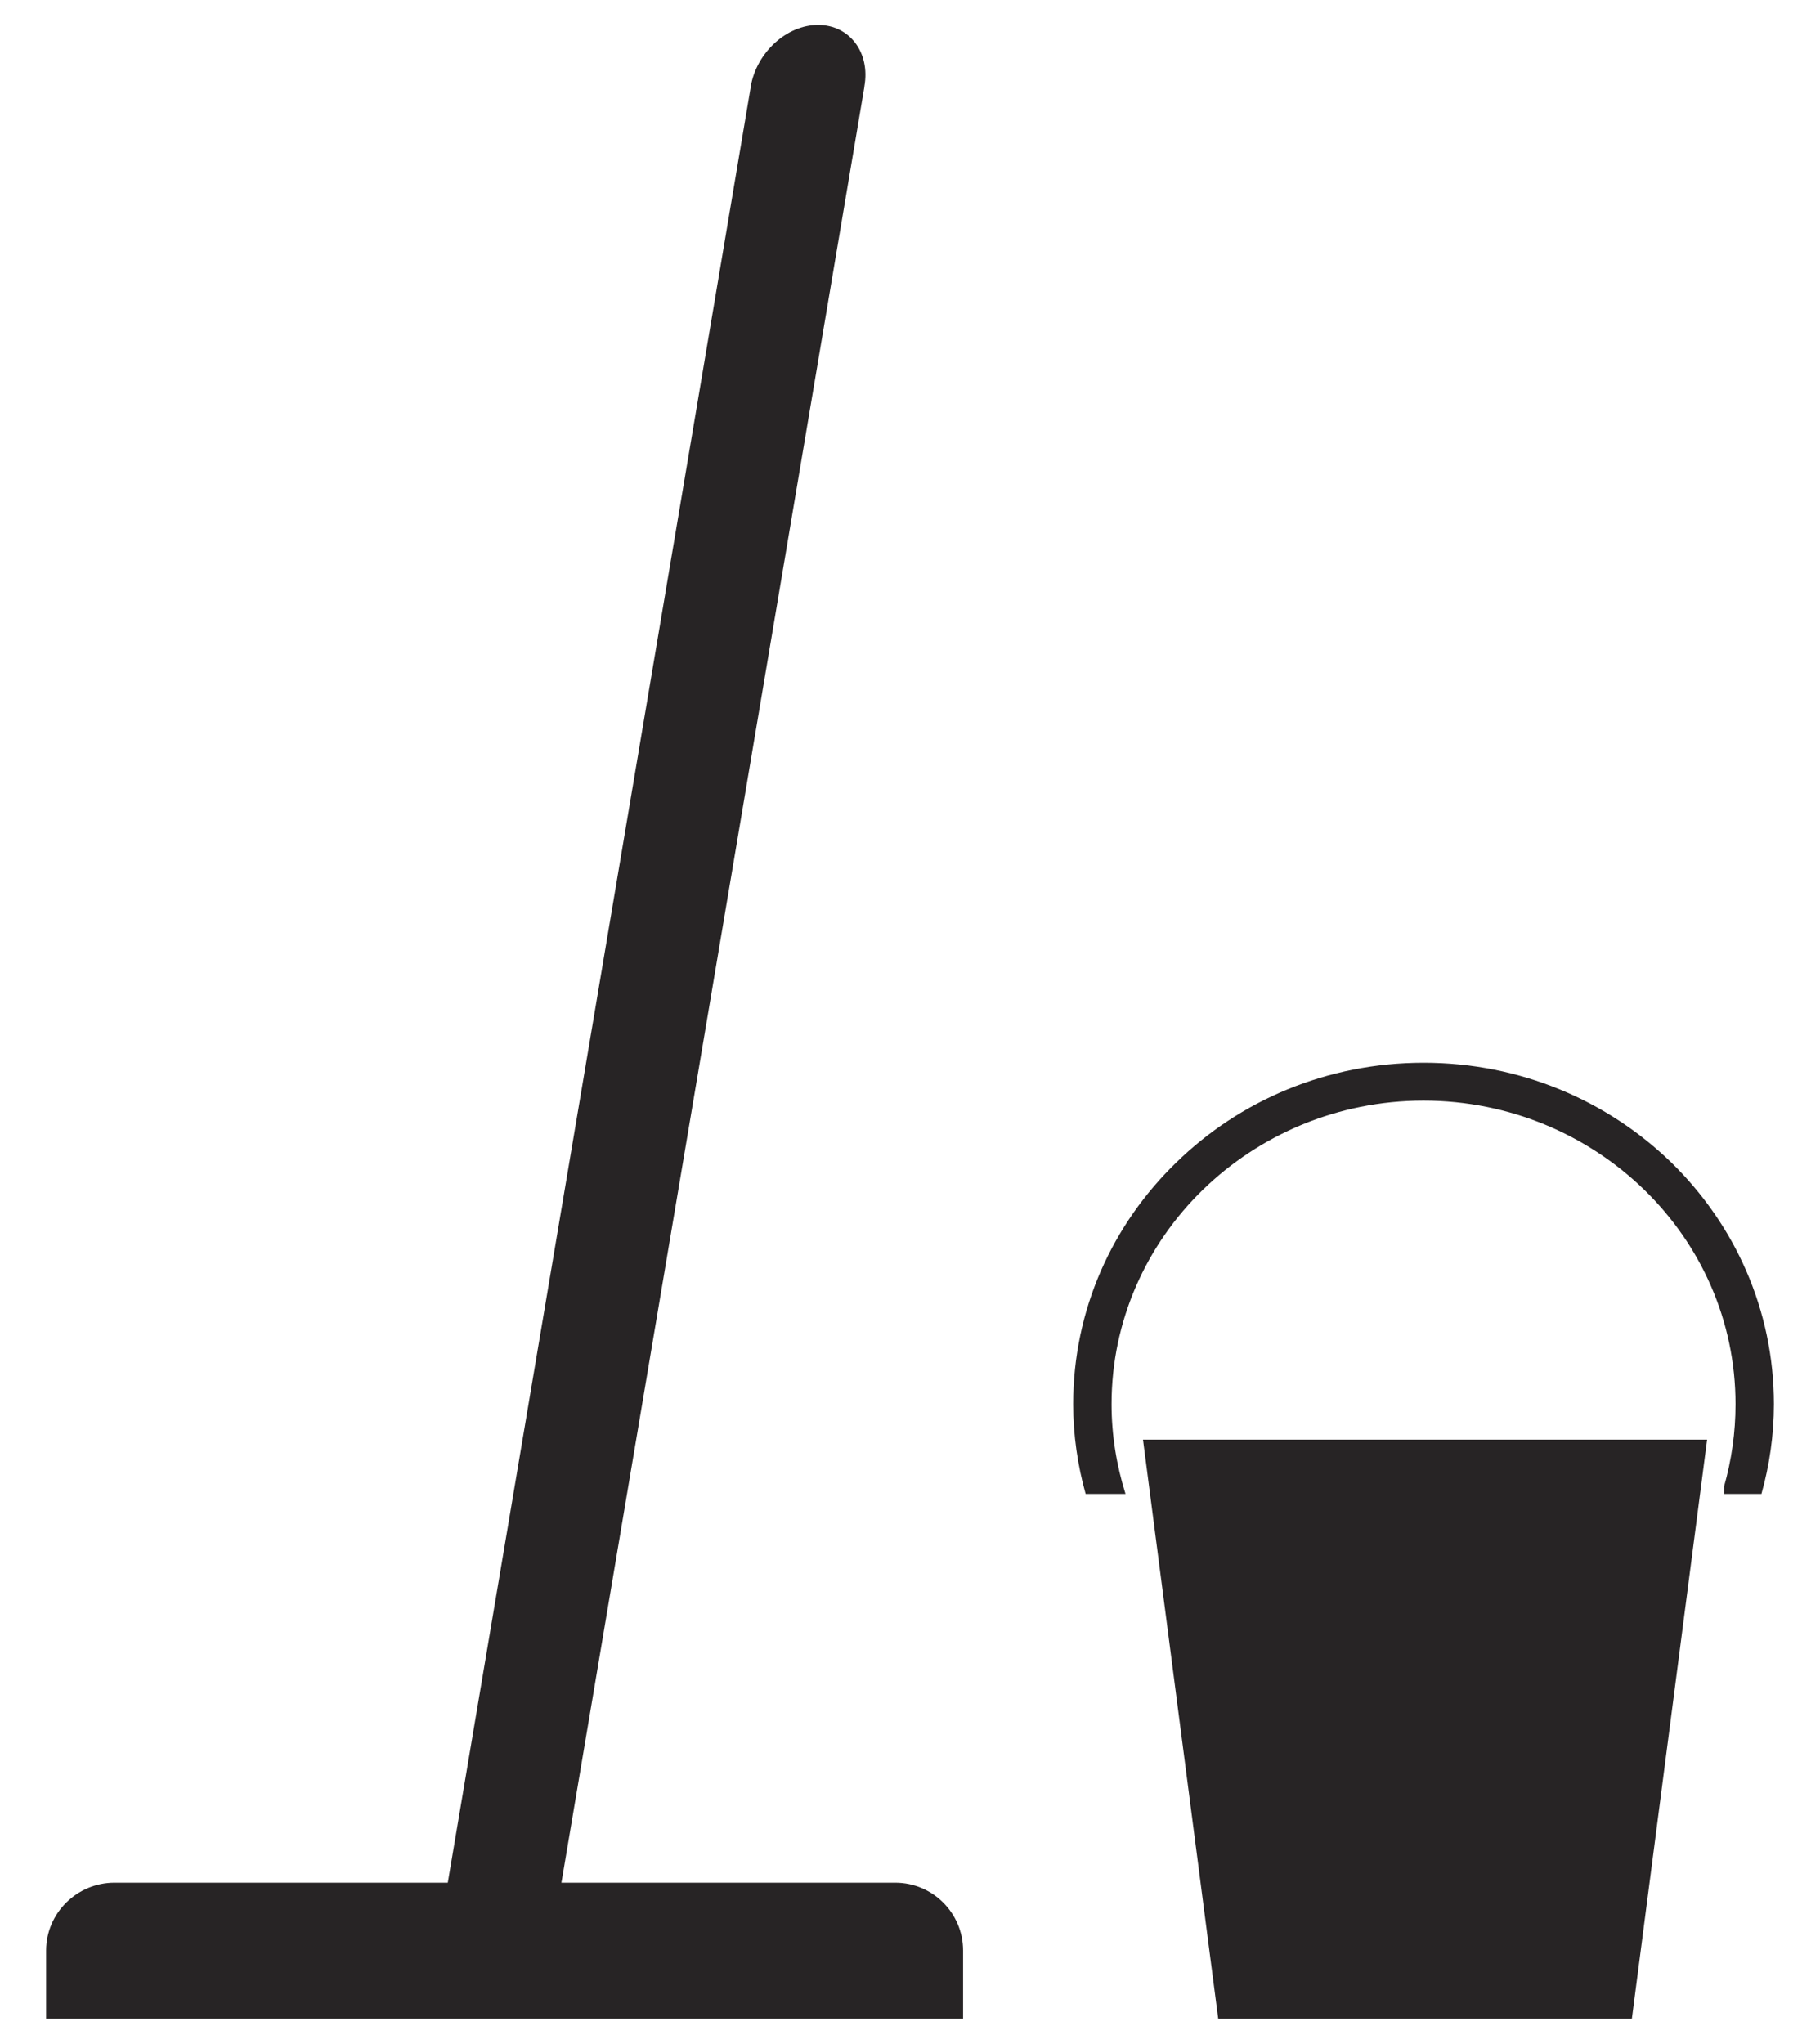
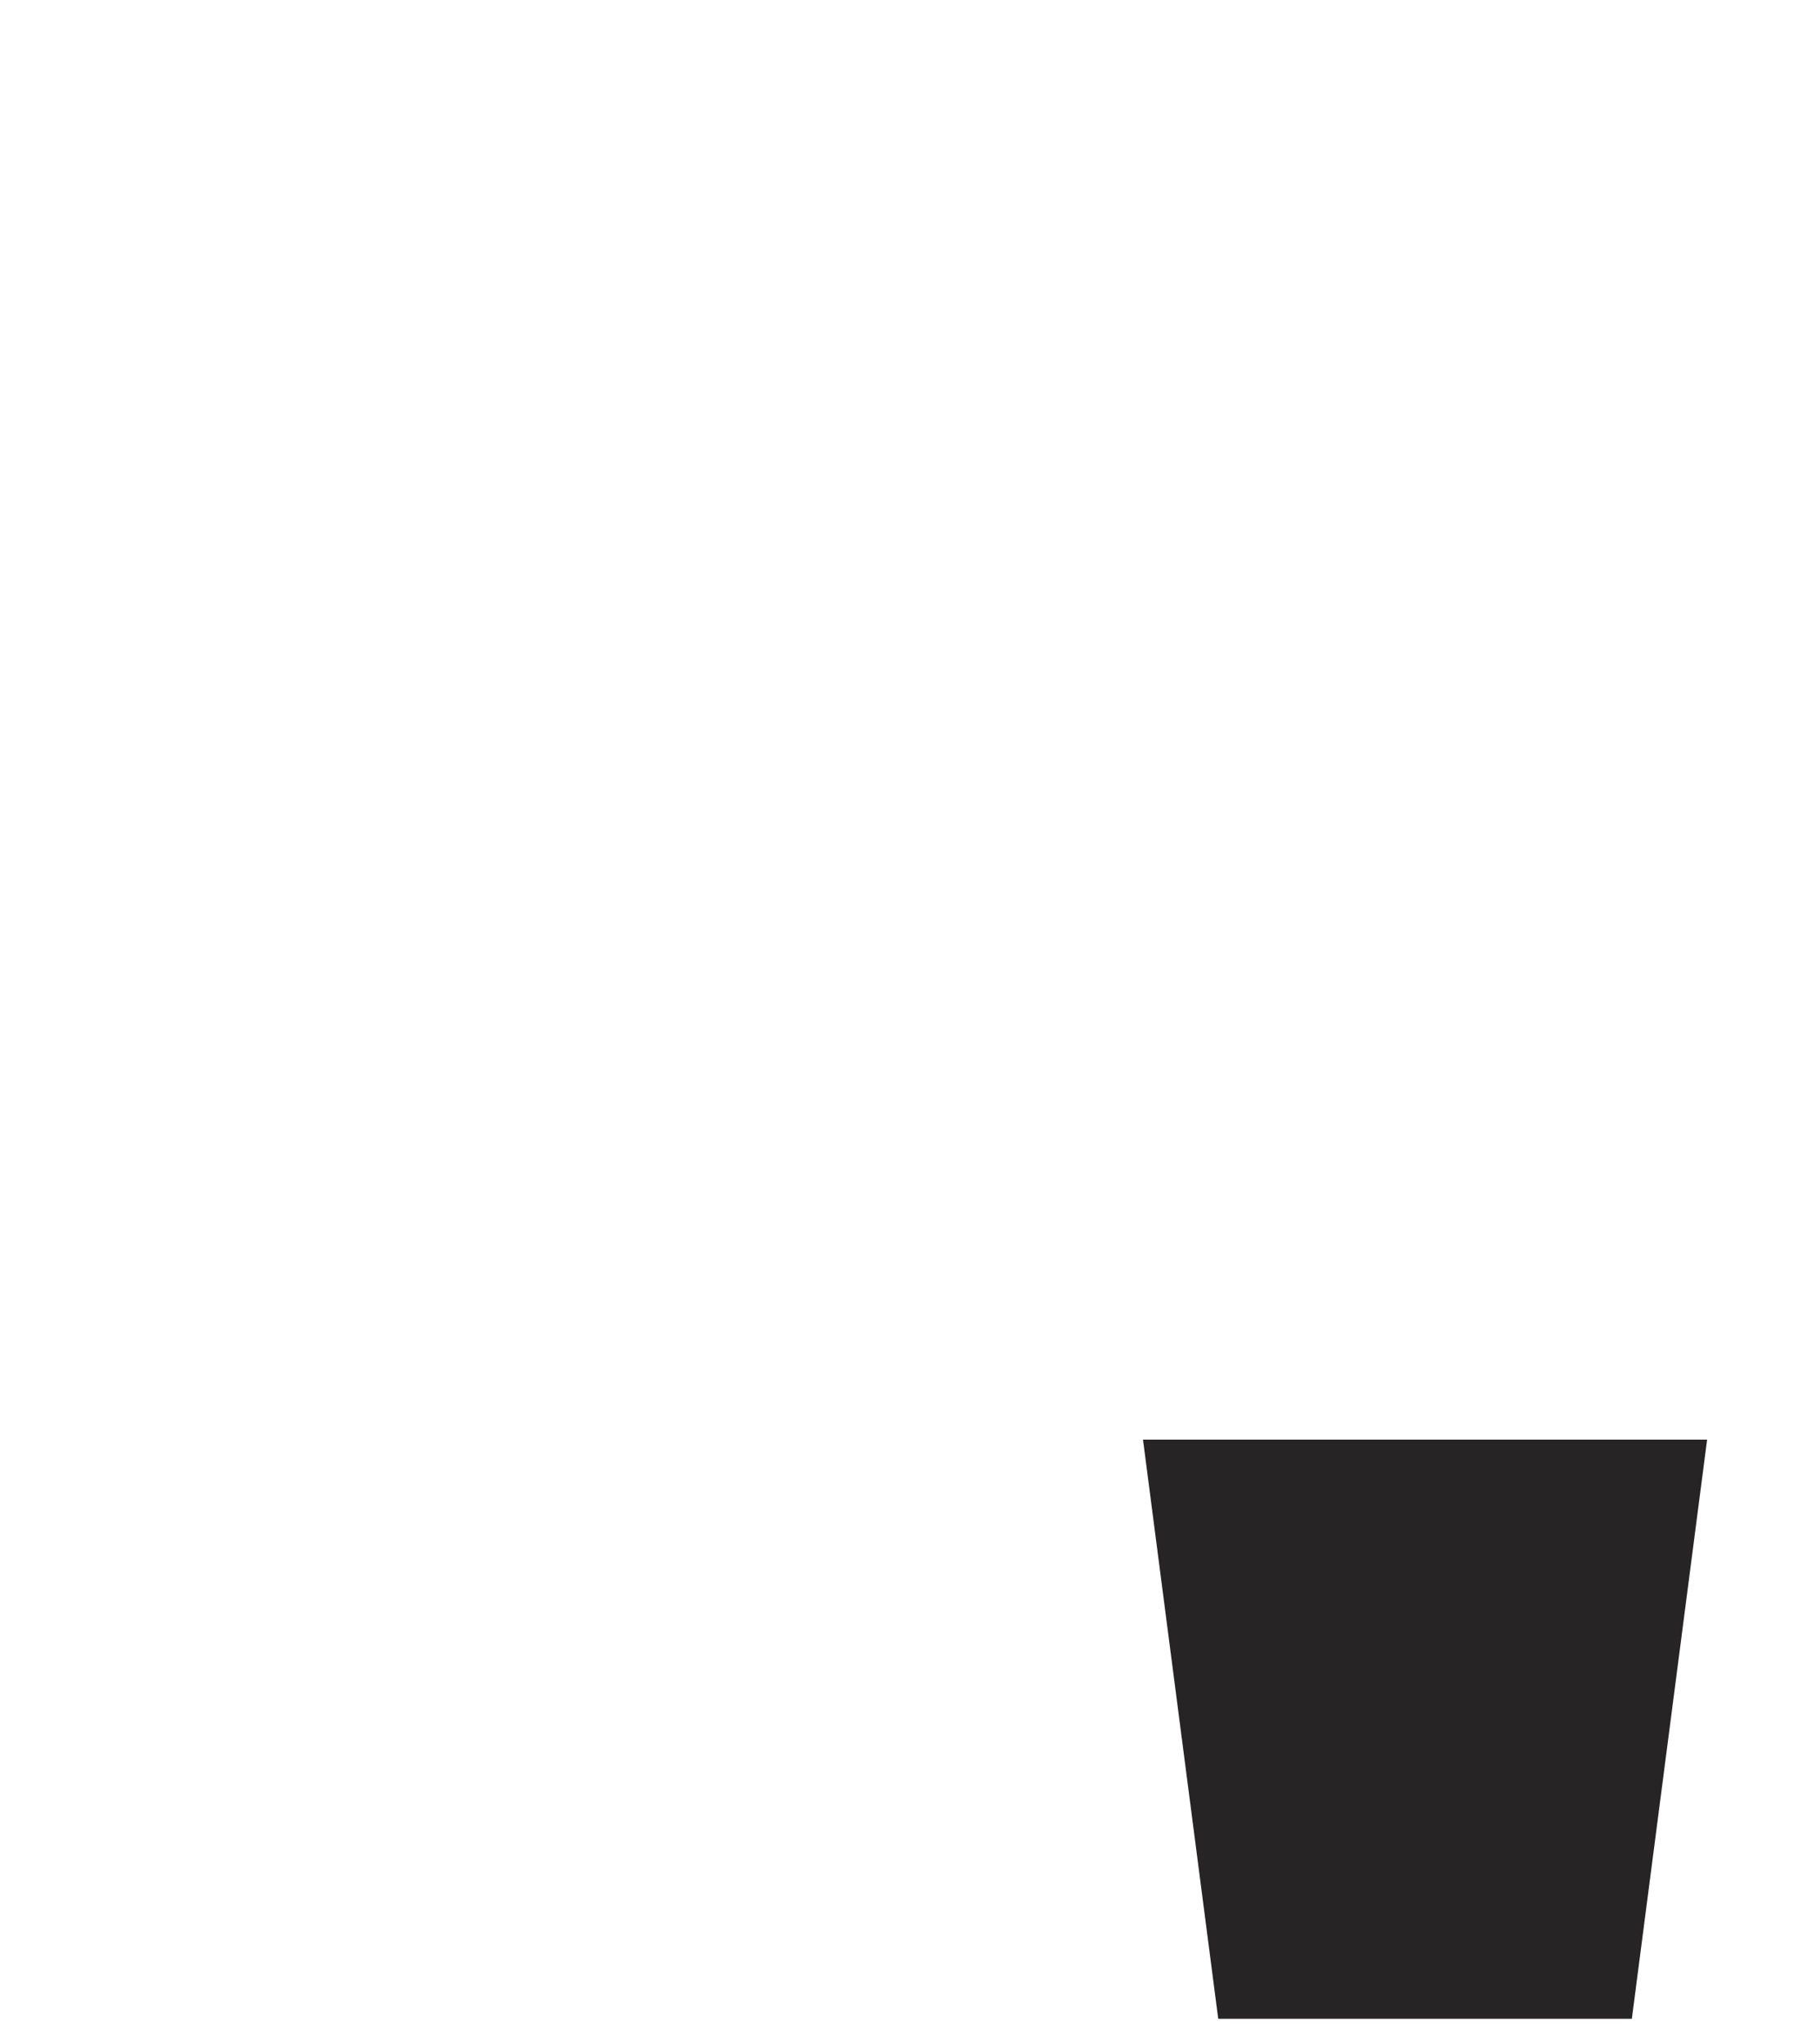
<svg xmlns="http://www.w3.org/2000/svg" version="1.1" id="Layer_1" x="0px" y="0px" width="103.523px" height="116.22px" viewBox="0 0 103.523 116.22" enable-background="new 0 0 103.523 116.22" xml:space="preserve">
  <g>
-     <path fill-rule="evenodd" clip-rule="evenodd" fill="#272425" d="M6.507,107.064H25.47L42.705,4.932l0,0V4.904   c0.34-1.928,2.041-3.487,3.827-3.487c1.786,0,2.977,1.559,2.636,3.487v0.028L31.934,107.064h18.992   c2.126,0,3.855,1.729,3.855,3.855v0.027v3.855H2.623v-3.855l0,0v-0.027C2.623,108.793,4.381,107.064,6.507,107.064L6.507,107.064z    M54.78,110.947L54.78,110.947z" />
    <polygon fill-rule="evenodd" clip-rule="evenodd" fill="#272425" points="69.294,114.803 92.821,114.803 97.102,81.865    65.014,81.865  " />
-     <path fill="#272425" d="M80.973,60.434c5.499,0,10.46,2.154,14.088,5.67c3.601,3.516,5.84,8.363,5.84,13.748   c0,1.758-0.255,3.486-0.709,5.104h-2.126v-0.426c0.426-1.502,0.652-3.063,0.652-4.678c0-4.762-1.984-9.07-5.188-12.189   c-3.203-3.117-7.653-5.074-12.558-5.074s-9.354,1.957-12.558,5.074c-3.203,3.119-5.188,7.428-5.188,12.189   c0,1.758,0.284,3.486,0.794,5.104h-2.268c-0.453-1.617-0.709-3.346-0.709-5.104c0-5.385,2.239-10.232,5.868-13.748   C70.513,62.588,75.474,60.434,80.973,60.434L80.973,60.434z" />
  </g>
</svg>